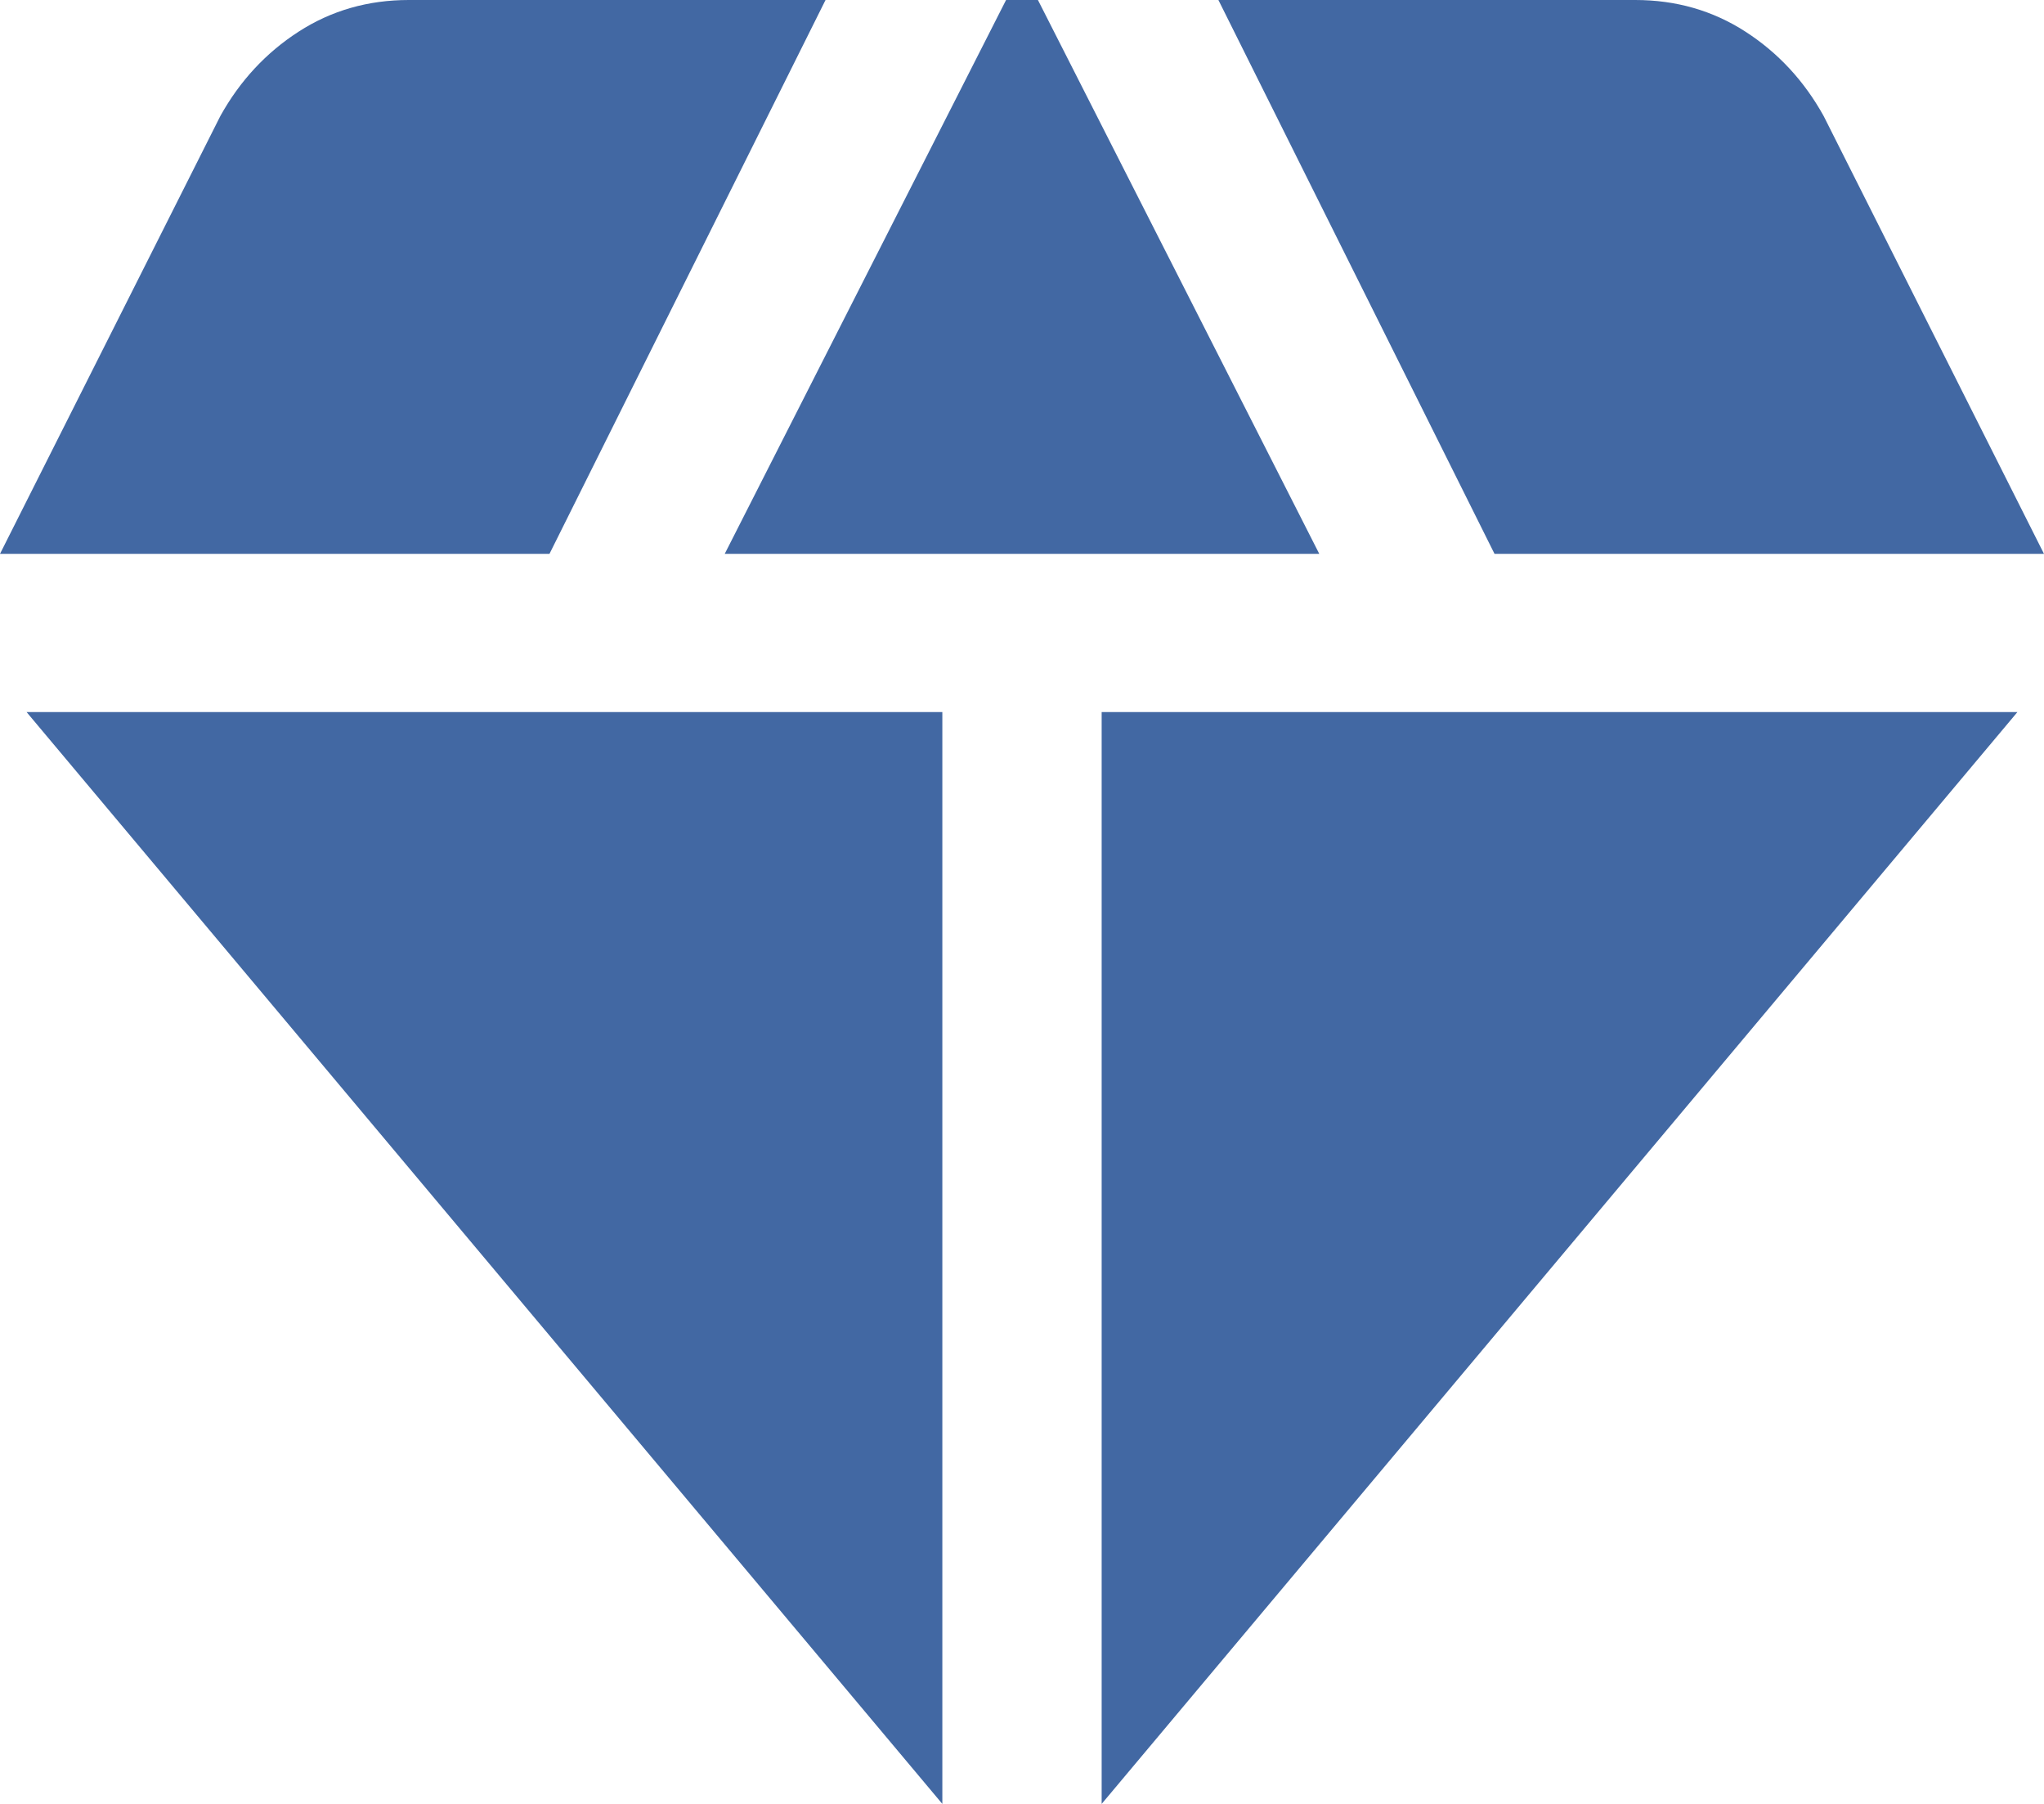
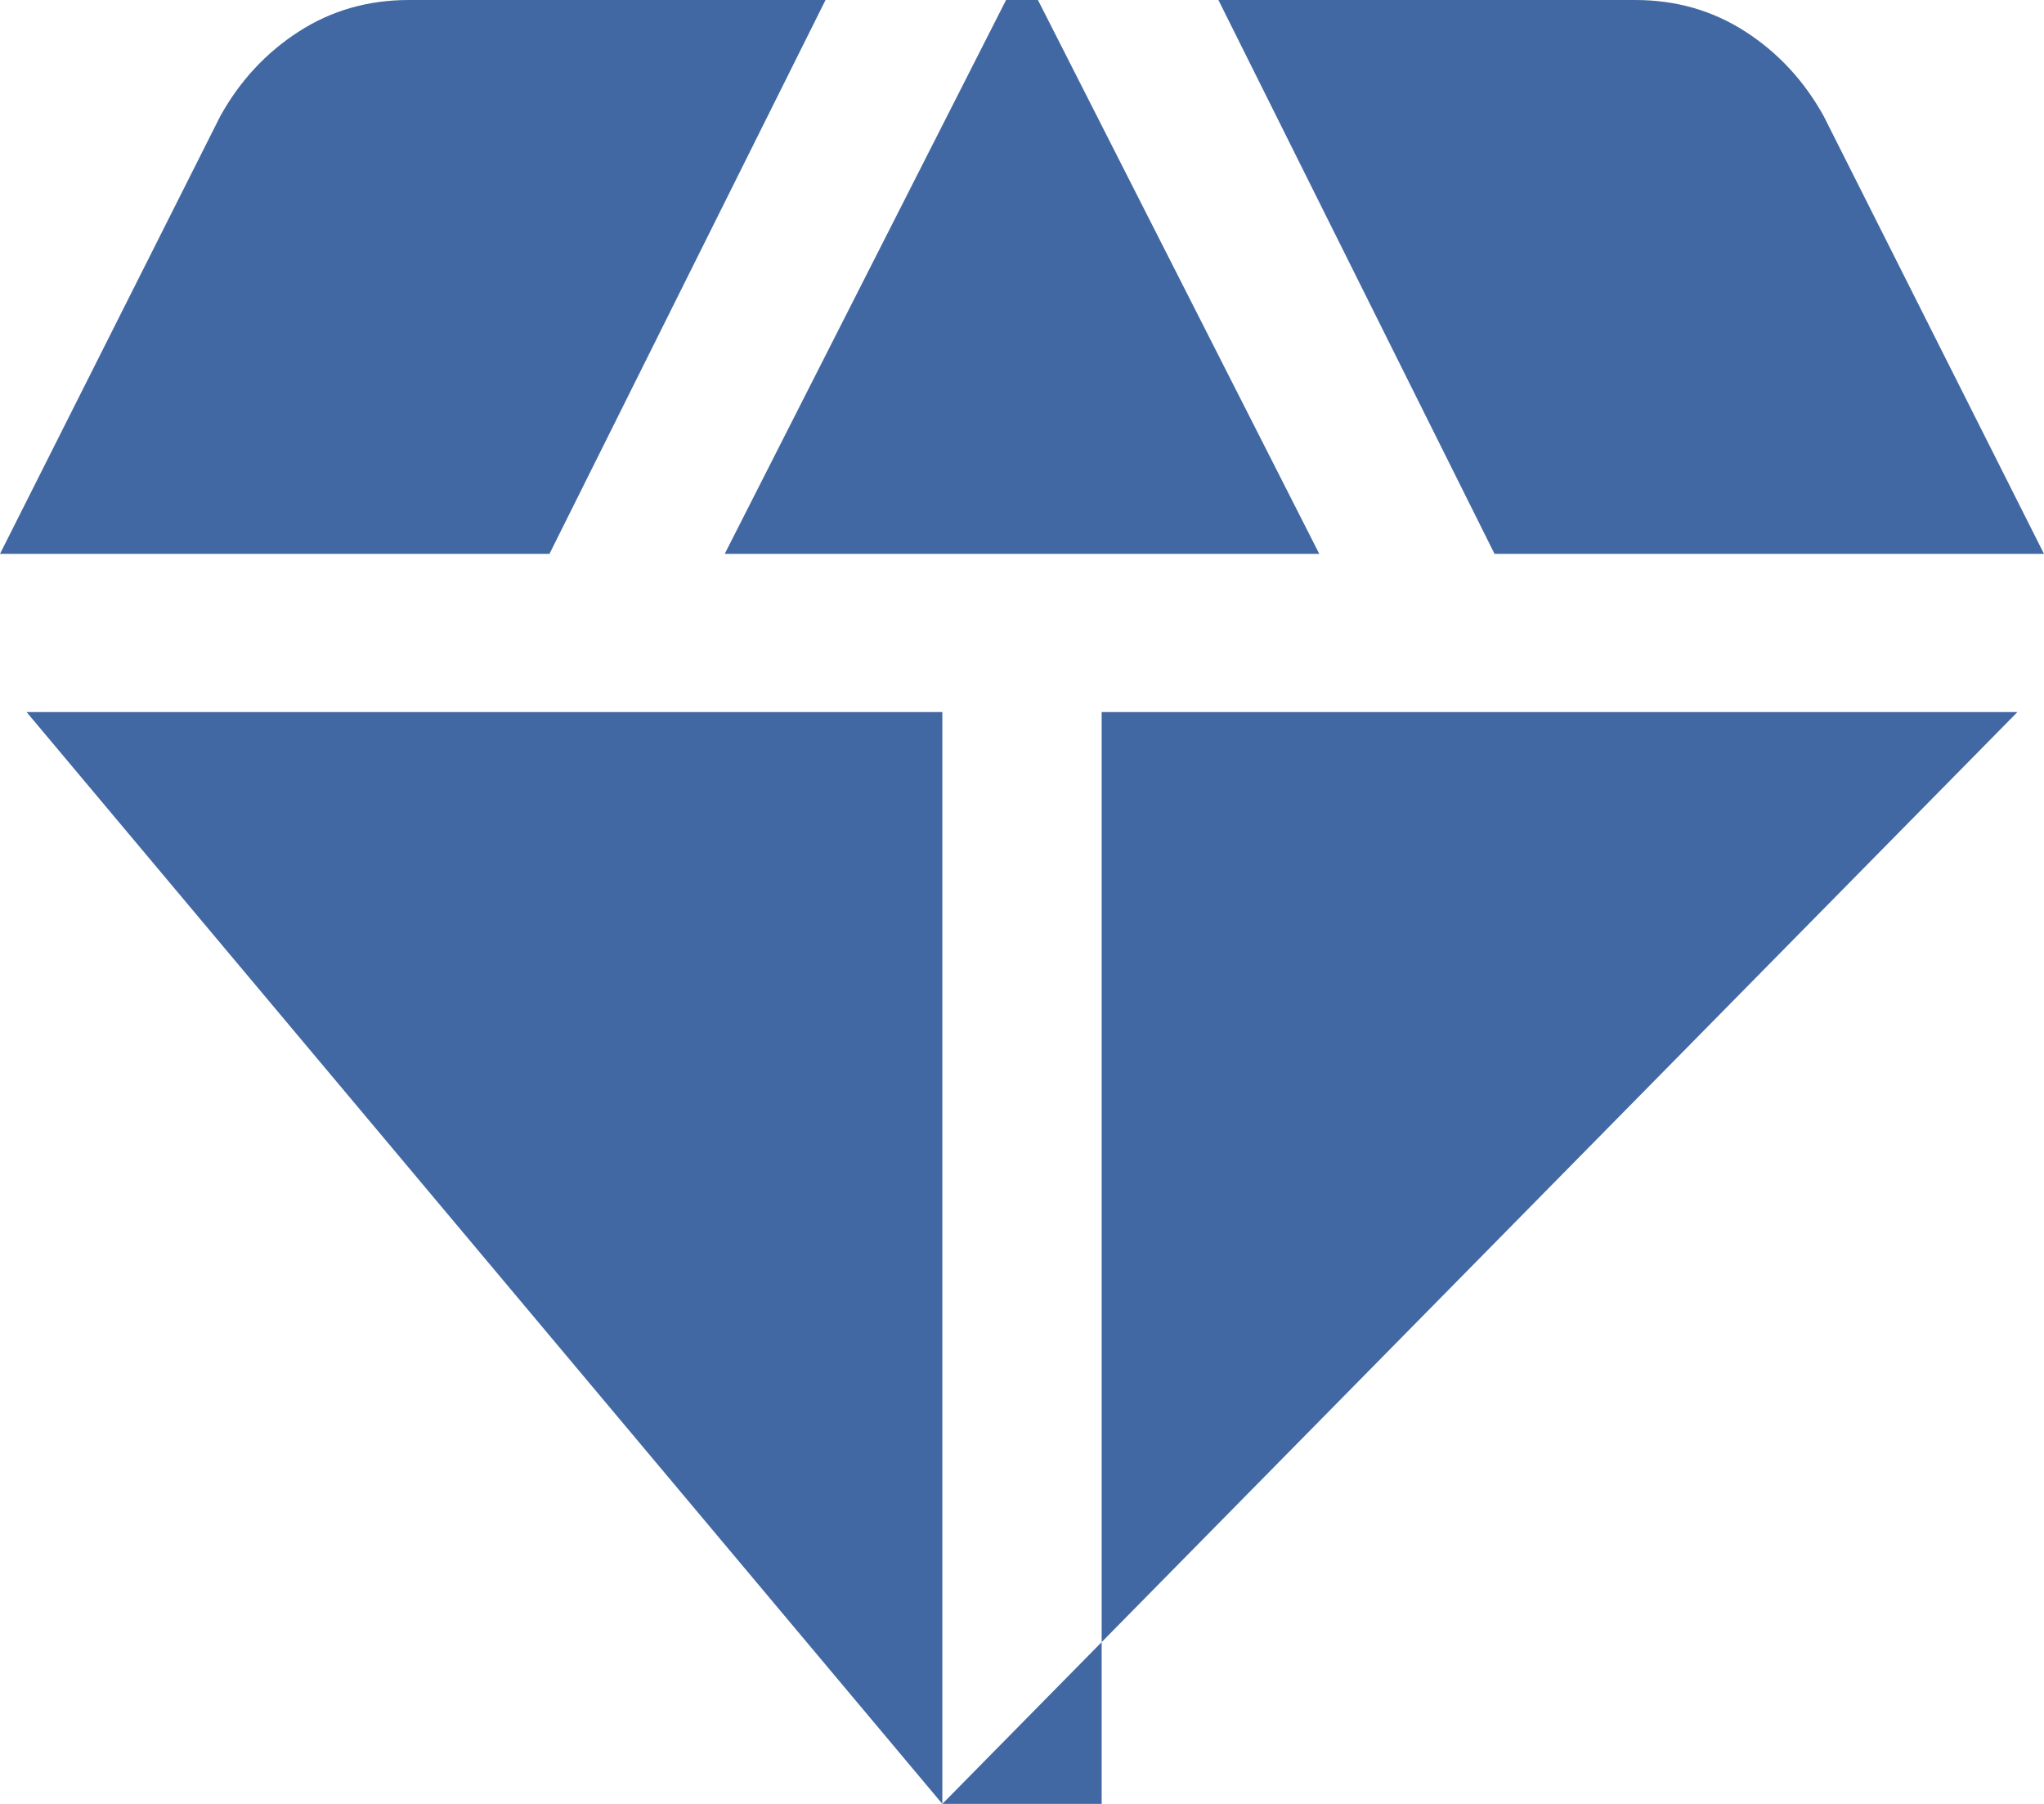
<svg xmlns="http://www.w3.org/2000/svg" width="34" height="30" viewBox="0 0 34 30" fill="none">
-   <path d="M12.055 9.211H21.945L17.265 0H16.735L12.055 9.211ZM15.675 30V11.842H0.442L15.675 30ZM18.325 30L33.558 11.842H18.325V30ZM24.86 9.211H34L30.335 1.93C30.011 1.345 29.577 0.877 29.033 0.526C28.489 0.175 27.878 0 27.2 0H20.267L24.86 9.211ZM0 9.211H9.14L13.732 0H6.8C6.123 0 5.512 0.175 4.968 0.526C4.424 0.877 3.99 1.345 3.665 1.93L0 9.211Z" fill="#4268A3" />
+   <path d="M12.055 9.211H21.945L17.265 0H16.735L12.055 9.211ZM15.675 30V11.842H0.442L15.675 30ZL33.558 11.842H18.325V30ZM24.86 9.211H34L30.335 1.93C30.011 1.345 29.577 0.877 29.033 0.526C28.489 0.175 27.878 0 27.2 0H20.267L24.86 9.211ZM0 9.211H9.14L13.732 0H6.8C6.123 0 5.512 0.175 4.968 0.526C4.424 0.877 3.99 1.345 3.665 1.93L0 9.211Z" fill="#4268A3" />
</svg>